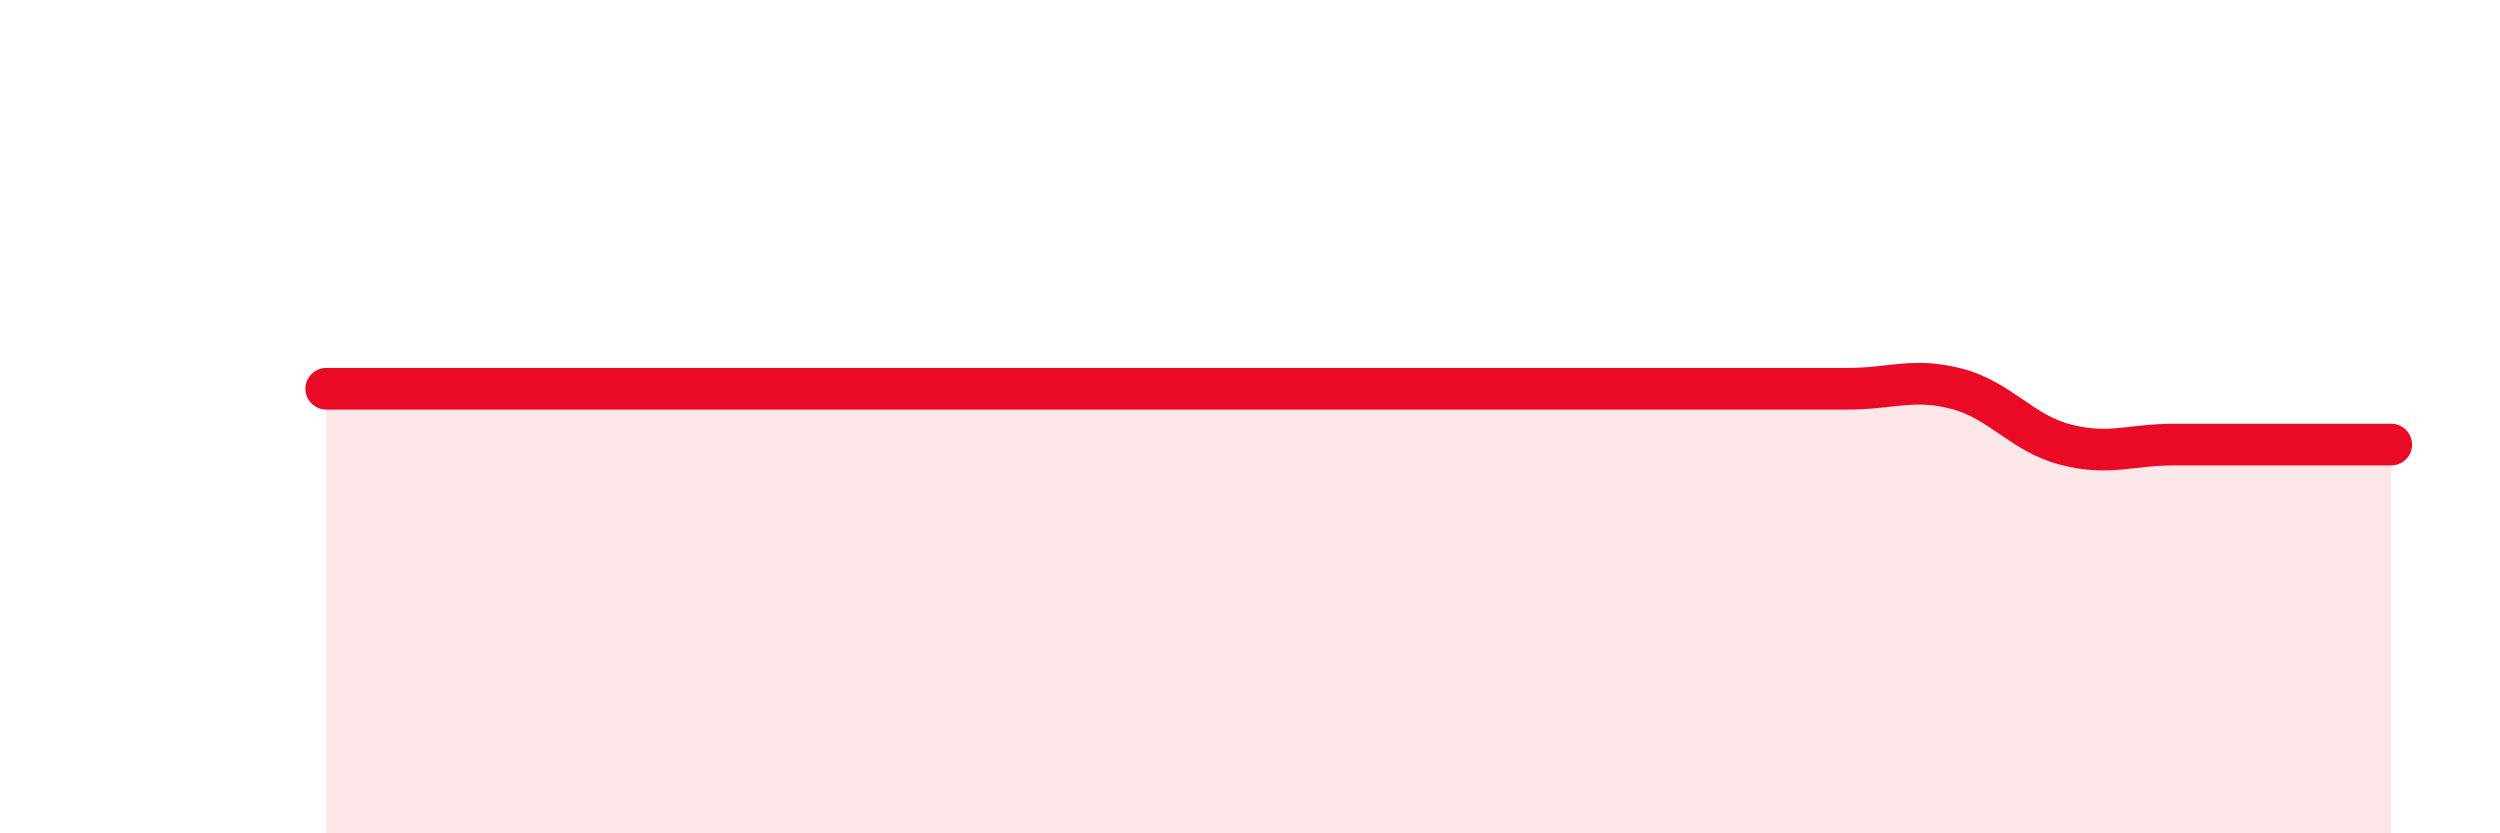
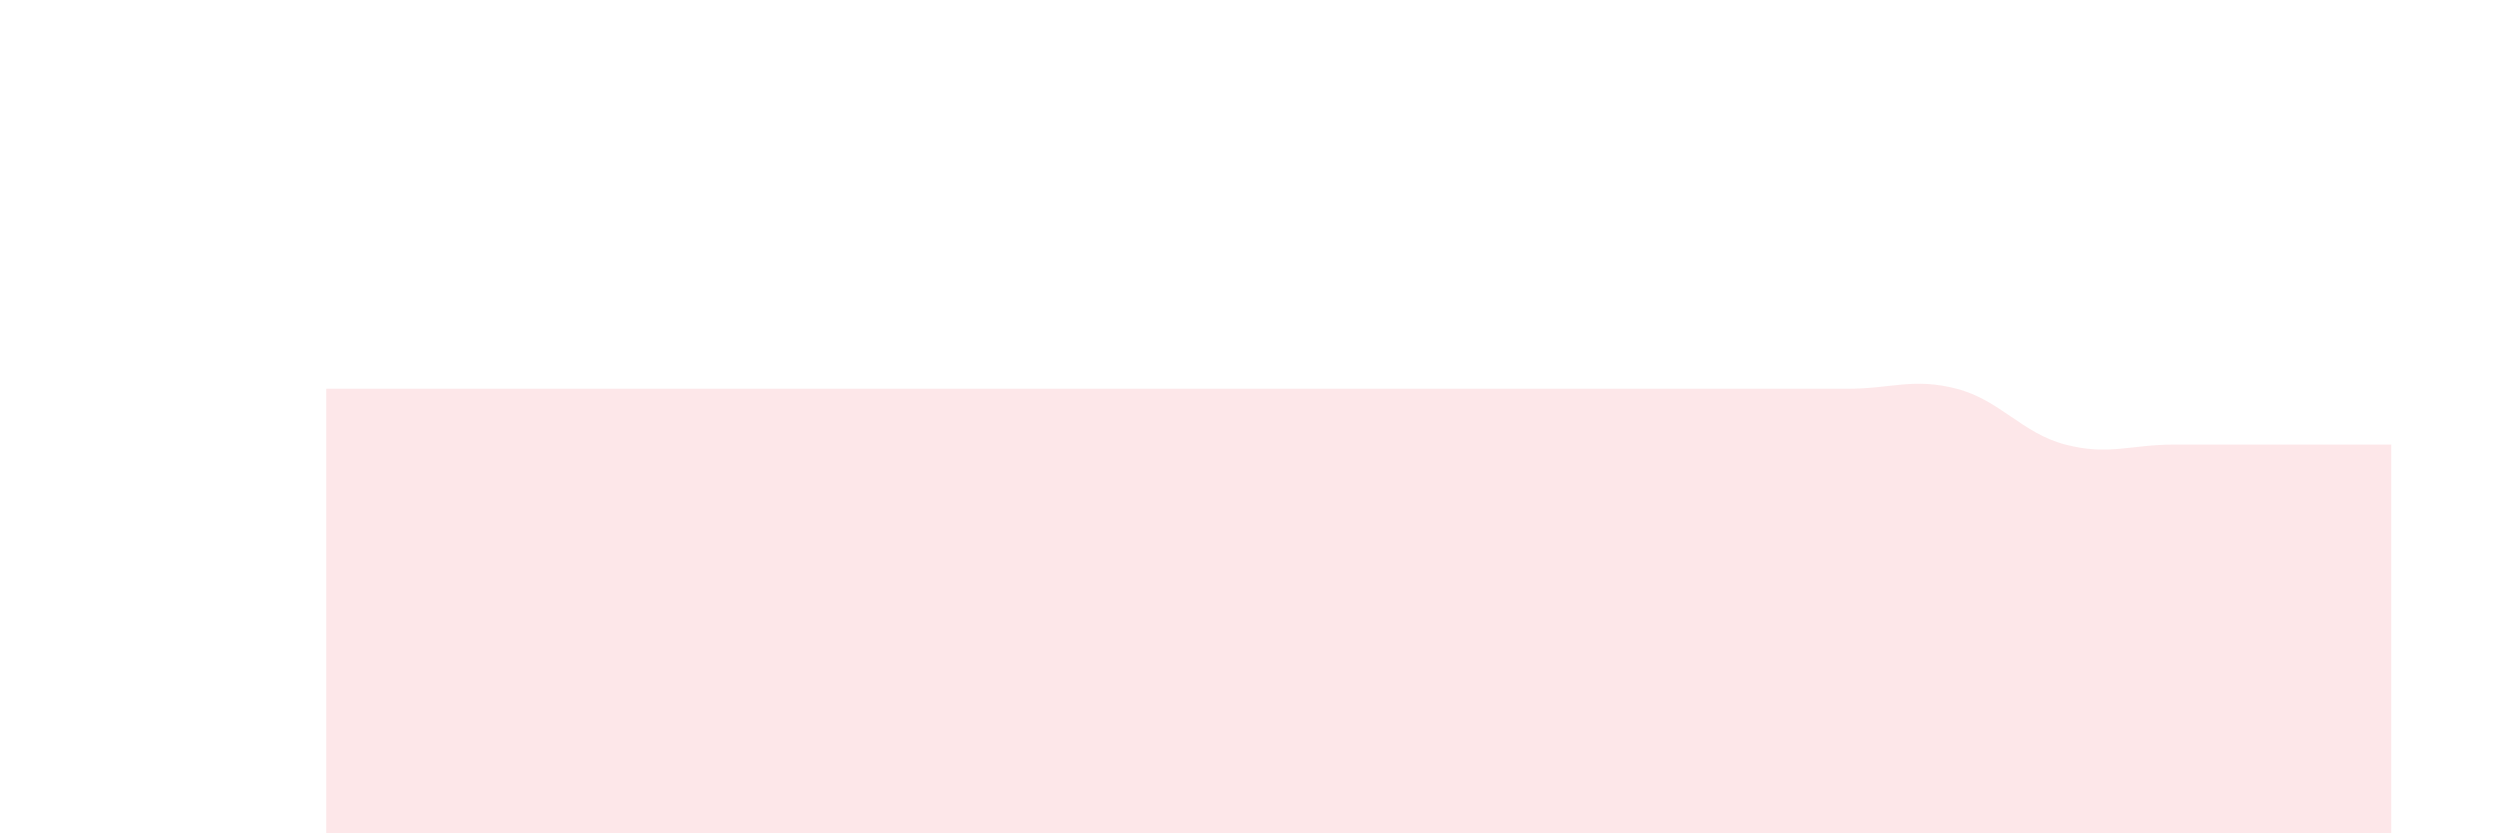
<svg xmlns="http://www.w3.org/2000/svg" width="60" height="20" viewBox="0 0 60 20">
-   <path d="M 7.83,9.33 C 8.35,9.33 9.39,9.33 10.43,9.33 C 11.47,9.33 12,9.33 13.04,9.33 C 14.08,9.33 14.61,9.33 15.65,9.33 C 16.69,9.33 17.22,9.33 18.26,9.33 C 19.3,9.33 19.83,9.33 20.87,9.33 C 21.91,9.33 22.44,9.33 23.48,9.33 C 24.52,9.33 25.05,9.33 26.09,9.33 C 27.13,9.33 27.66,9.33 28.7,9.33 C 29.74,9.33 30.26,9.33 31.3,9.33 C 32.34,9.33 32.87,9.33 33.91,9.33 C 34.95,9.33 35.48,9.33 36.52,9.33 C 37.56,9.33 38.09,9.33 39.13,9.33 C 40.17,9.33 40.7,9.33 41.74,9.33 C 42.78,9.33 43.31,9.33 44.35,9.33 C 45.39,9.33 45.92,9.06 46.96,9.33 C 48,9.6 48.53,10.4 49.57,10.67 C 50.61,10.94 51.13,10.67 52.17,10.67 C 53.21,10.67 53.74,10.67 54.78,10.67 C 55.82,10.67 56.87,10.67 57.39,10.67L57.39 20L7.83 20Z" fill="#EB0A25" opacity="0.1" stroke-linecap="round" stroke-linejoin="round" />
-   <path d="M 7.83,9.33 C 8.35,9.33 9.39,9.33 10.43,9.33 C 11.47,9.33 12,9.33 13.04,9.33 C 14.08,9.33 14.61,9.33 15.65,9.33 C 16.69,9.33 17.22,9.33 18.26,9.33 C 19.3,9.33 19.83,9.33 20.87,9.33 C 21.91,9.33 22.44,9.33 23.48,9.33 C 24.52,9.33 25.05,9.33 26.09,9.33 C 27.13,9.33 27.66,9.33 28.7,9.33 C 29.74,9.33 30.26,9.33 31.3,9.33 C 32.34,9.33 32.87,9.33 33.91,9.33 C 34.95,9.33 35.48,9.33 36.52,9.33 C 37.56,9.33 38.09,9.33 39.13,9.33 C 40.17,9.33 40.7,9.33 41.74,9.33 C 42.78,9.33 43.31,9.33 44.35,9.33 C 45.39,9.33 45.92,9.06 46.96,9.33 C 48,9.6 48.53,10.4 49.57,10.67 C 50.61,10.94 51.13,10.67 52.17,10.67 C 53.21,10.67 53.74,10.67 54.78,10.67 C 55.82,10.67 56.87,10.67 57.39,10.67" stroke="#EB0A25" stroke-width="1" fill="none" stroke-linecap="round" stroke-linejoin="round" />
+   <path d="M 7.83,9.33 C 8.35,9.33 9.39,9.33 10.43,9.33 C 11.47,9.33 12,9.33 13.04,9.33 C 14.08,9.33 14.61,9.33 15.65,9.33 C 16.69,9.33 17.22,9.33 18.26,9.33 C 19.3,9.33 19.83,9.33 20.87,9.33 C 21.91,9.33 22.44,9.33 23.48,9.33 C 24.52,9.33 25.05,9.33 26.09,9.33 C 27.13,9.33 27.66,9.33 28.7,9.33 C 29.74,9.33 30.26,9.33 31.3,9.33 C 32.34,9.33 32.87,9.33 33.91,9.33 C 34.95,9.33 35.48,9.33 36.52,9.33 C 37.56,9.33 38.09,9.33 39.13,9.33 C 40.17,9.33 40.7,9.33 41.74,9.33 C 42.78,9.33 43.31,9.33 44.35,9.33 C 45.39,9.33 45.92,9.06 46.96,9.33 C 48,9.6 48.53,10.4 49.57,10.67 C 50.61,10.94 51.13,10.67 52.17,10.67 C 55.82,10.67 56.87,10.67 57.39,10.67L57.39 20L7.83 20Z" fill="#EB0A25" opacity="0.1" stroke-linecap="round" stroke-linejoin="round" />
</svg>